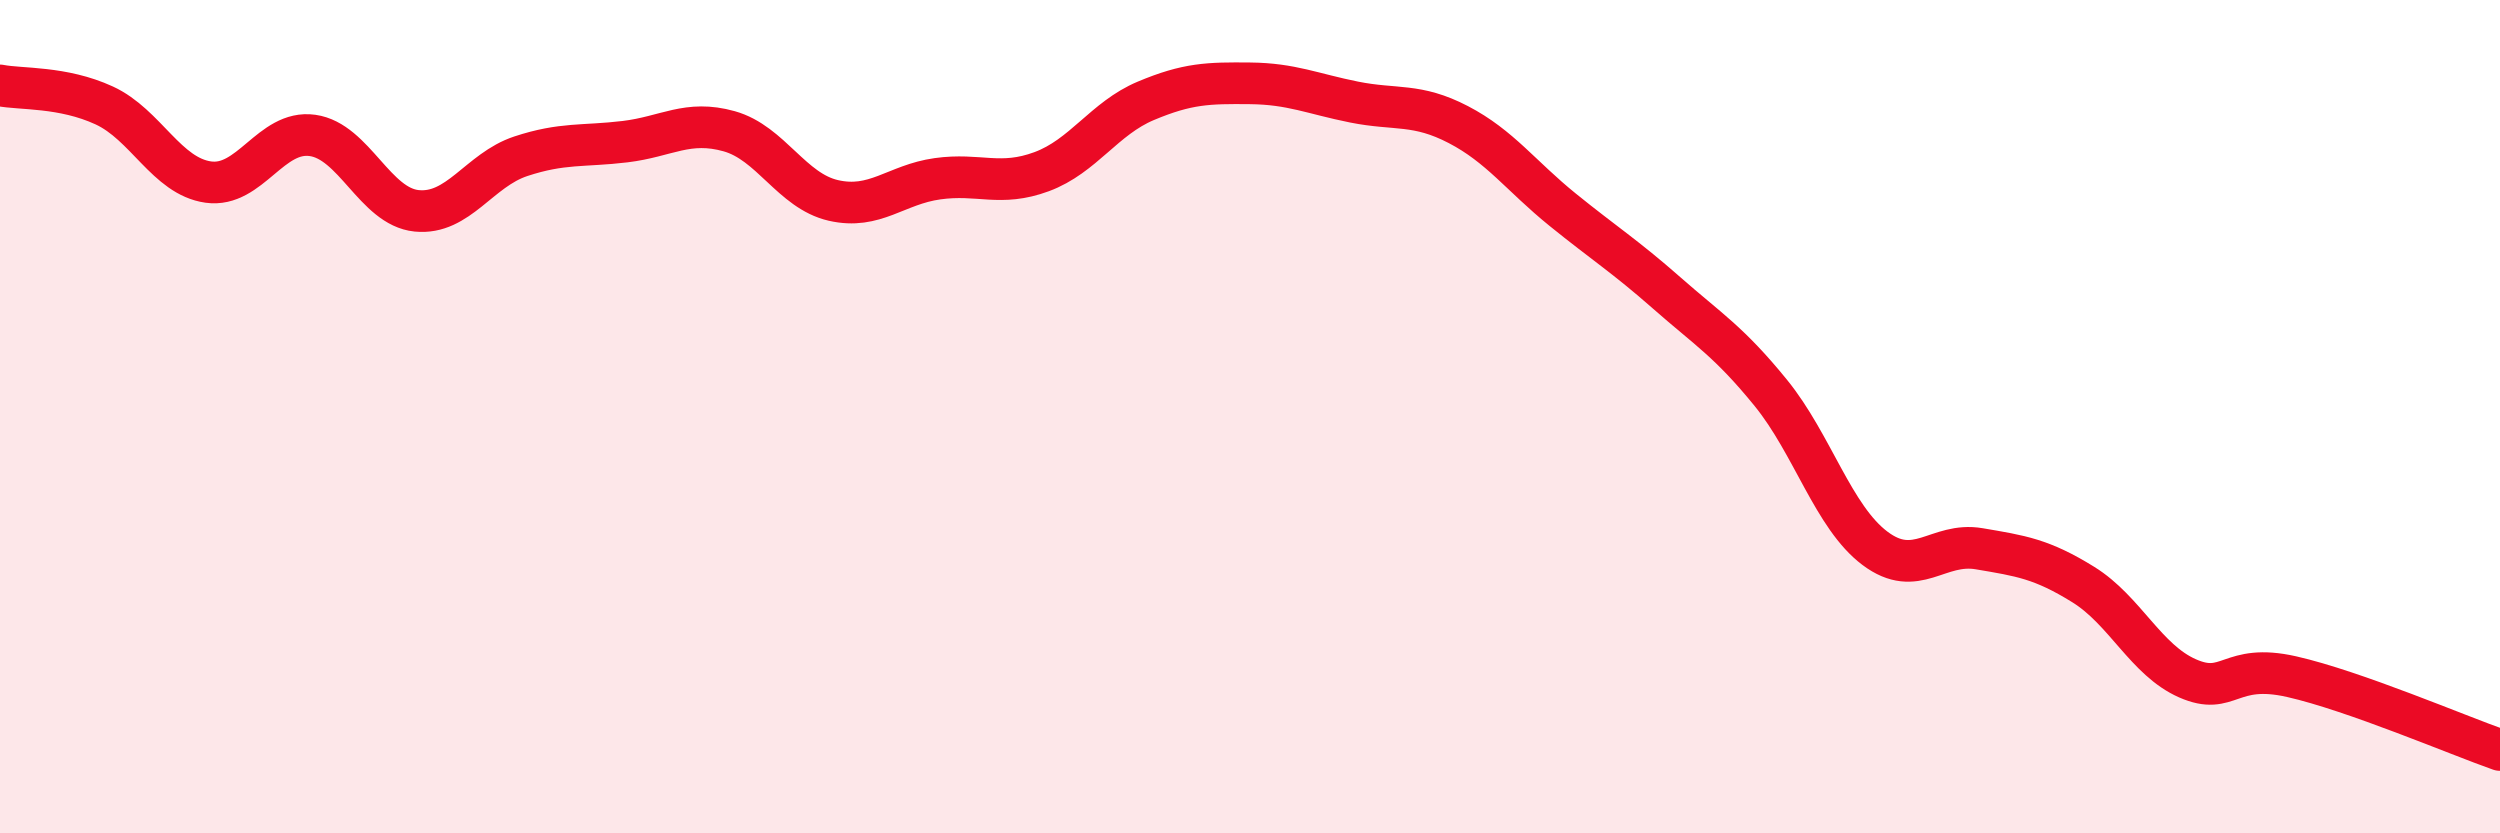
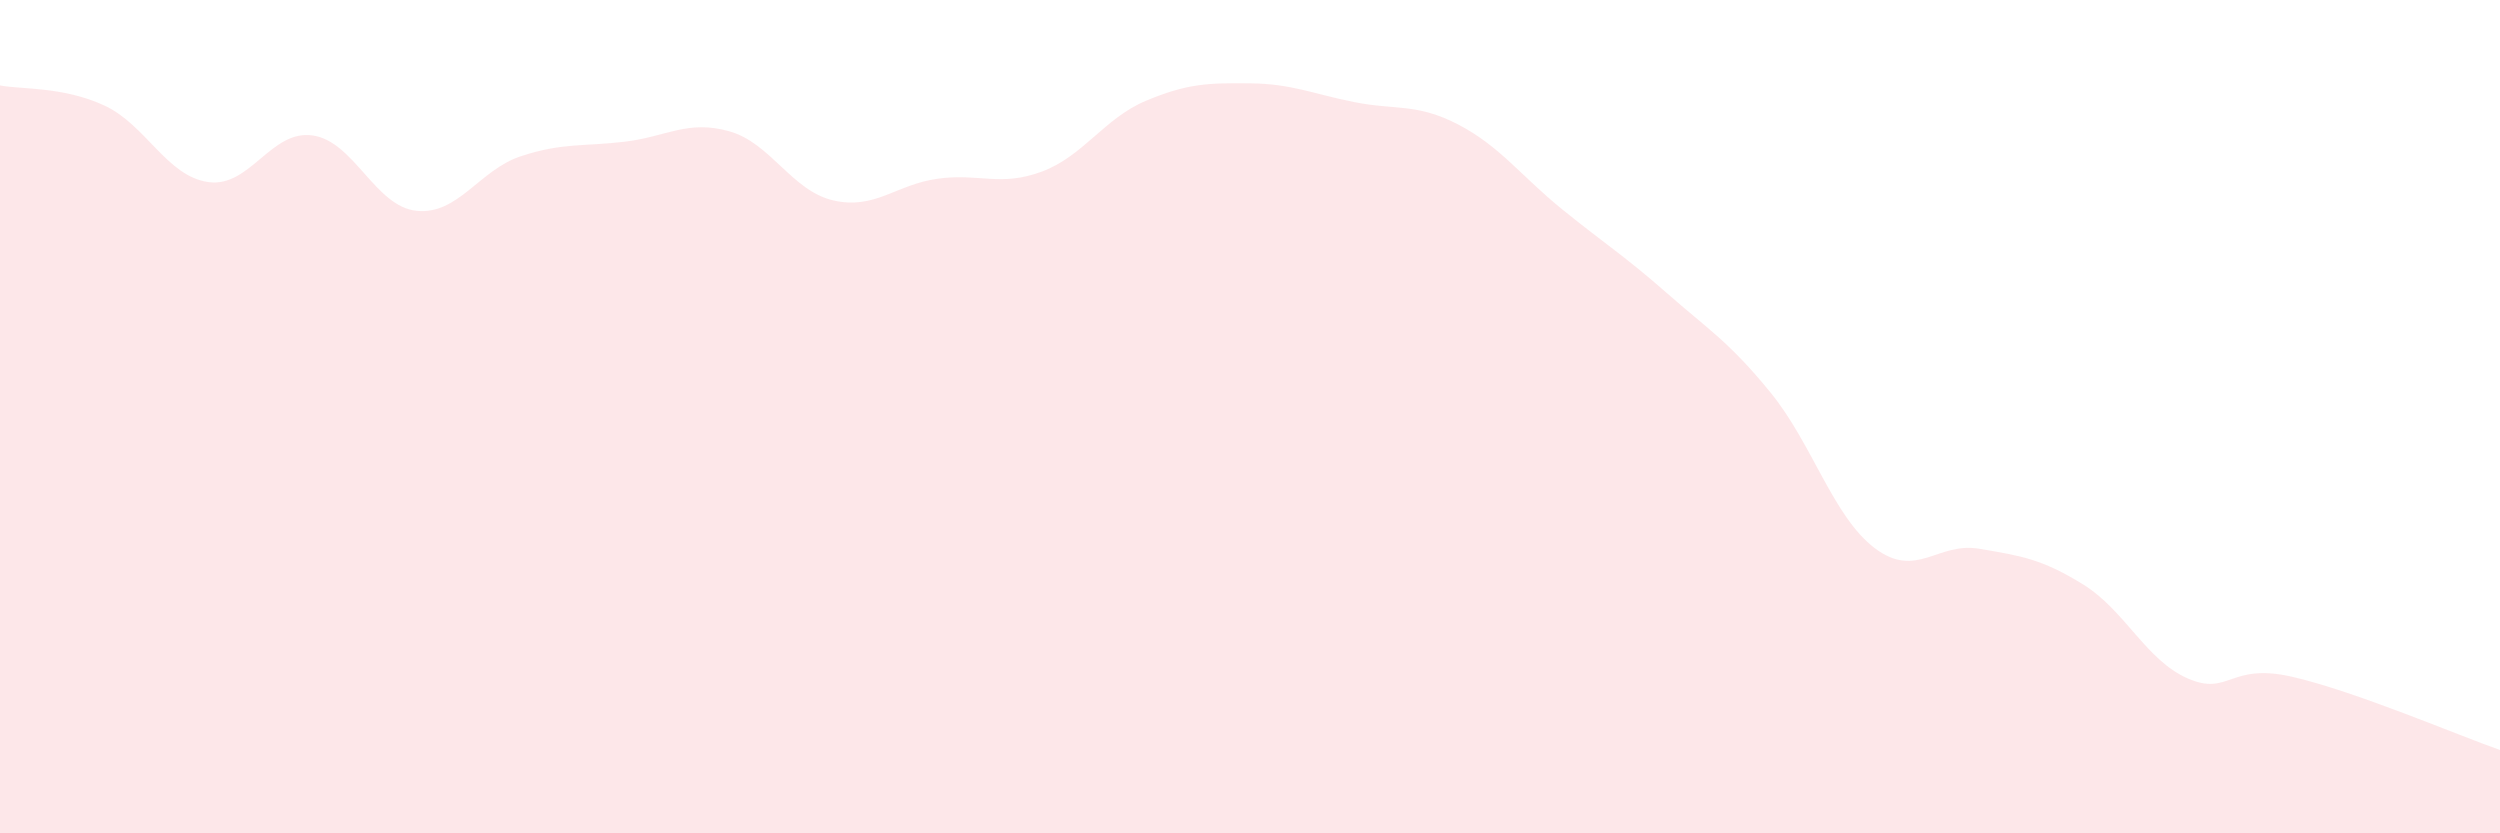
<svg xmlns="http://www.w3.org/2000/svg" width="60" height="20" viewBox="0 0 60 20">
  <path d="M 0,2.05 C 0.5,2.15 1.5,2.07 2.5,2.53 C 3.5,2.99 4,4.23 5,4.37 C 6,4.51 6.5,3.11 7.5,3.25 C 8.5,3.39 9,4.96 10,5.06 C 11,5.16 11.5,4.08 12.5,3.75 C 13.5,3.42 14,3.52 15,3.4 C 16,3.28 16.5,2.87 17.5,3.15 C 18.5,3.43 19,4.58 20,4.81 C 21,5.04 21.5,4.43 22.5,4.29 C 23.5,4.15 24,4.49 25,4.12 C 26,3.75 26.5,2.84 27.5,2.42 C 28.5,2 29,1.99 30,2 C 31,2.01 31.5,2.25 32.5,2.45 C 33.5,2.65 34,2.47 35,2.99 C 36,3.51 36.5,4.22 37.5,5.03 C 38.5,5.84 39,6.15 40,7.03 C 41,7.91 41.5,8.2 42.5,9.43 C 43.5,10.66 44,12.41 45,13.16 C 46,13.91 46.5,13 47.5,13.17 C 48.5,13.34 49,13.41 50,14.03 C 51,14.65 51.5,15.84 52.5,16.28 C 53.5,16.72 53.5,15.9 55,16.24 C 56.5,16.58 59,17.65 60,18L60 20L0 20Z" fill="#EB0A25" opacity="0.1" stroke-linecap="round" stroke-linejoin="round" />
-   <path d="M 0,2.05 C 0.5,2.15 1.5,2.07 2.5,2.53 C 3.5,2.99 4,4.23 5,4.37 C 6,4.51 6.5,3.11 7.5,3.25 C 8.5,3.39 9,4.96 10,5.06 C 11,5.16 11.5,4.08 12.5,3.75 C 13.5,3.42 14,3.52 15,3.4 C 16,3.28 16.5,2.87 17.5,3.15 C 18.5,3.43 19,4.58 20,4.81 C 21,5.04 21.5,4.43 22.5,4.29 C 23.5,4.15 24,4.49 25,4.12 C 26,3.75 26.5,2.84 27.5,2.42 C 28.5,2 29,1.99 30,2 C 31,2.01 31.5,2.25 32.5,2.45 C 33.5,2.65 34,2.47 35,2.99 C 36,3.51 36.5,4.22 37.5,5.03 C 38.5,5.84 39,6.15 40,7.03 C 41,7.91 41.5,8.2 42.5,9.43 C 43.5,10.66 44,12.41 45,13.16 C 46,13.91 46.5,13 47.5,13.17 C 48.5,13.34 49,13.41 50,14.03 C 51,14.65 51.5,15.84 52.5,16.28 C 53.5,16.72 53.5,15.9 55,16.24 C 56.5,16.58 59,17.65 60,18" stroke="#EB0A25" stroke-width="1" fill="none" stroke-linecap="round" stroke-linejoin="round" />
</svg>